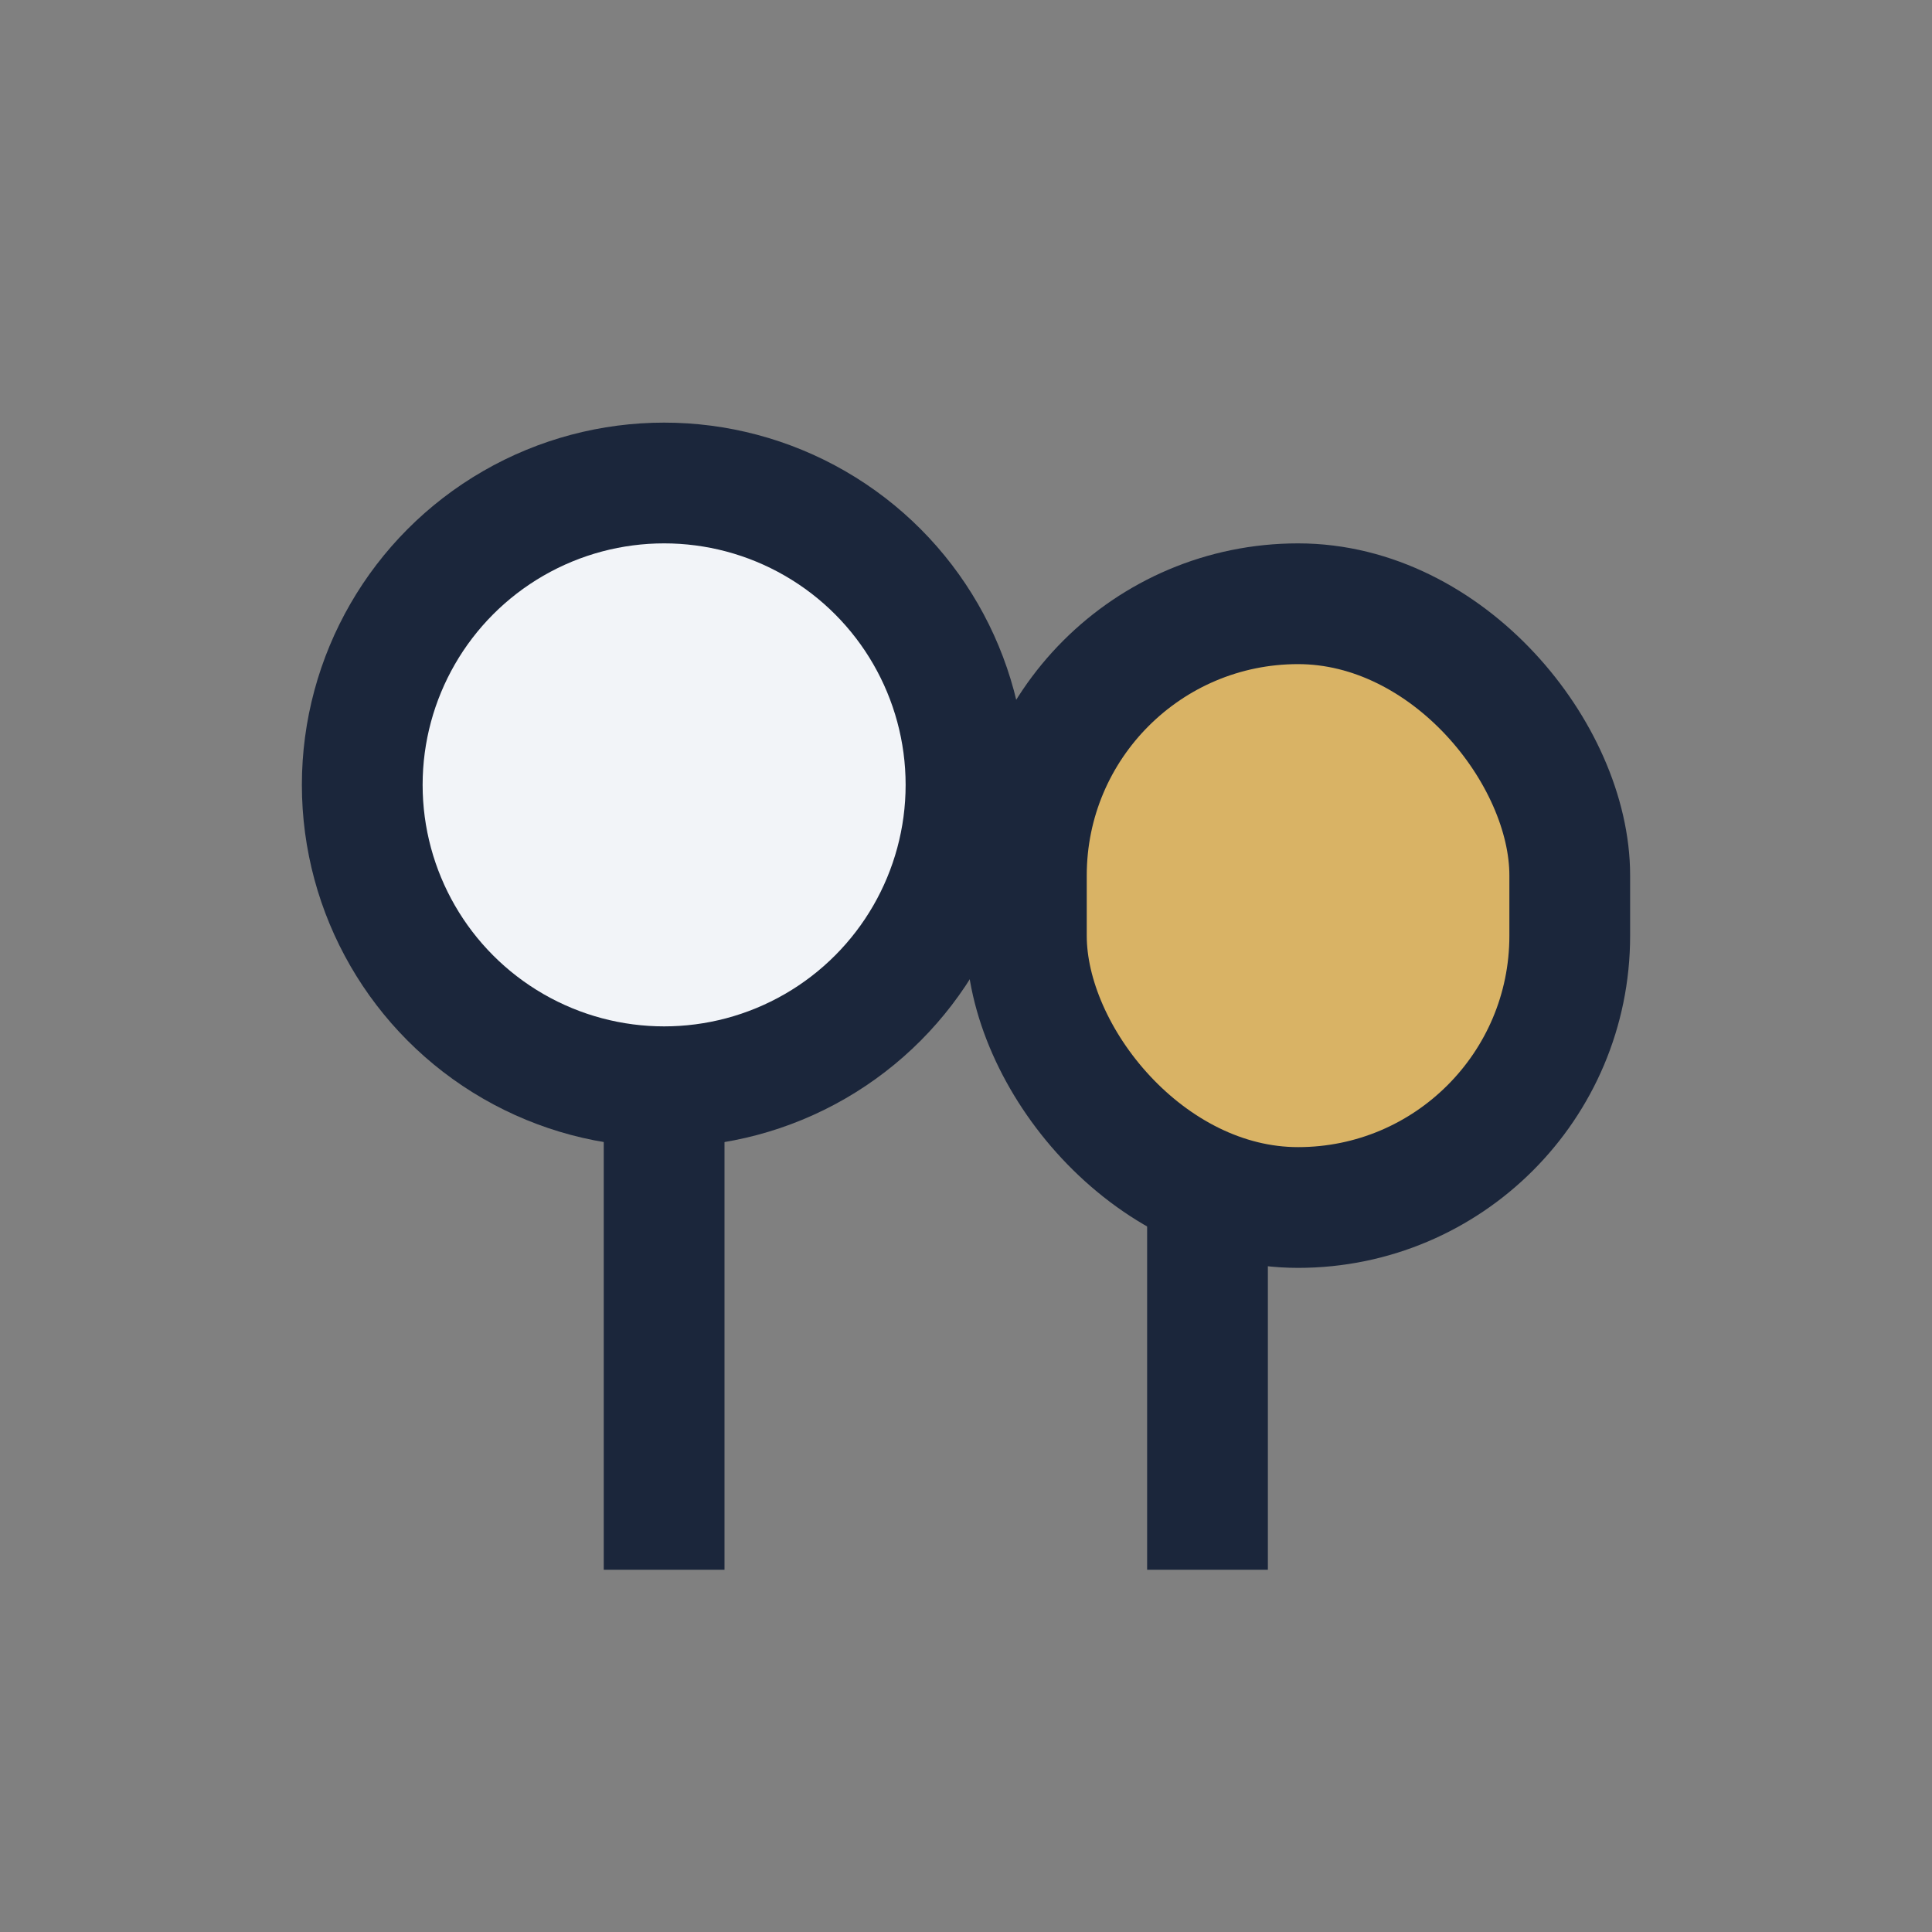
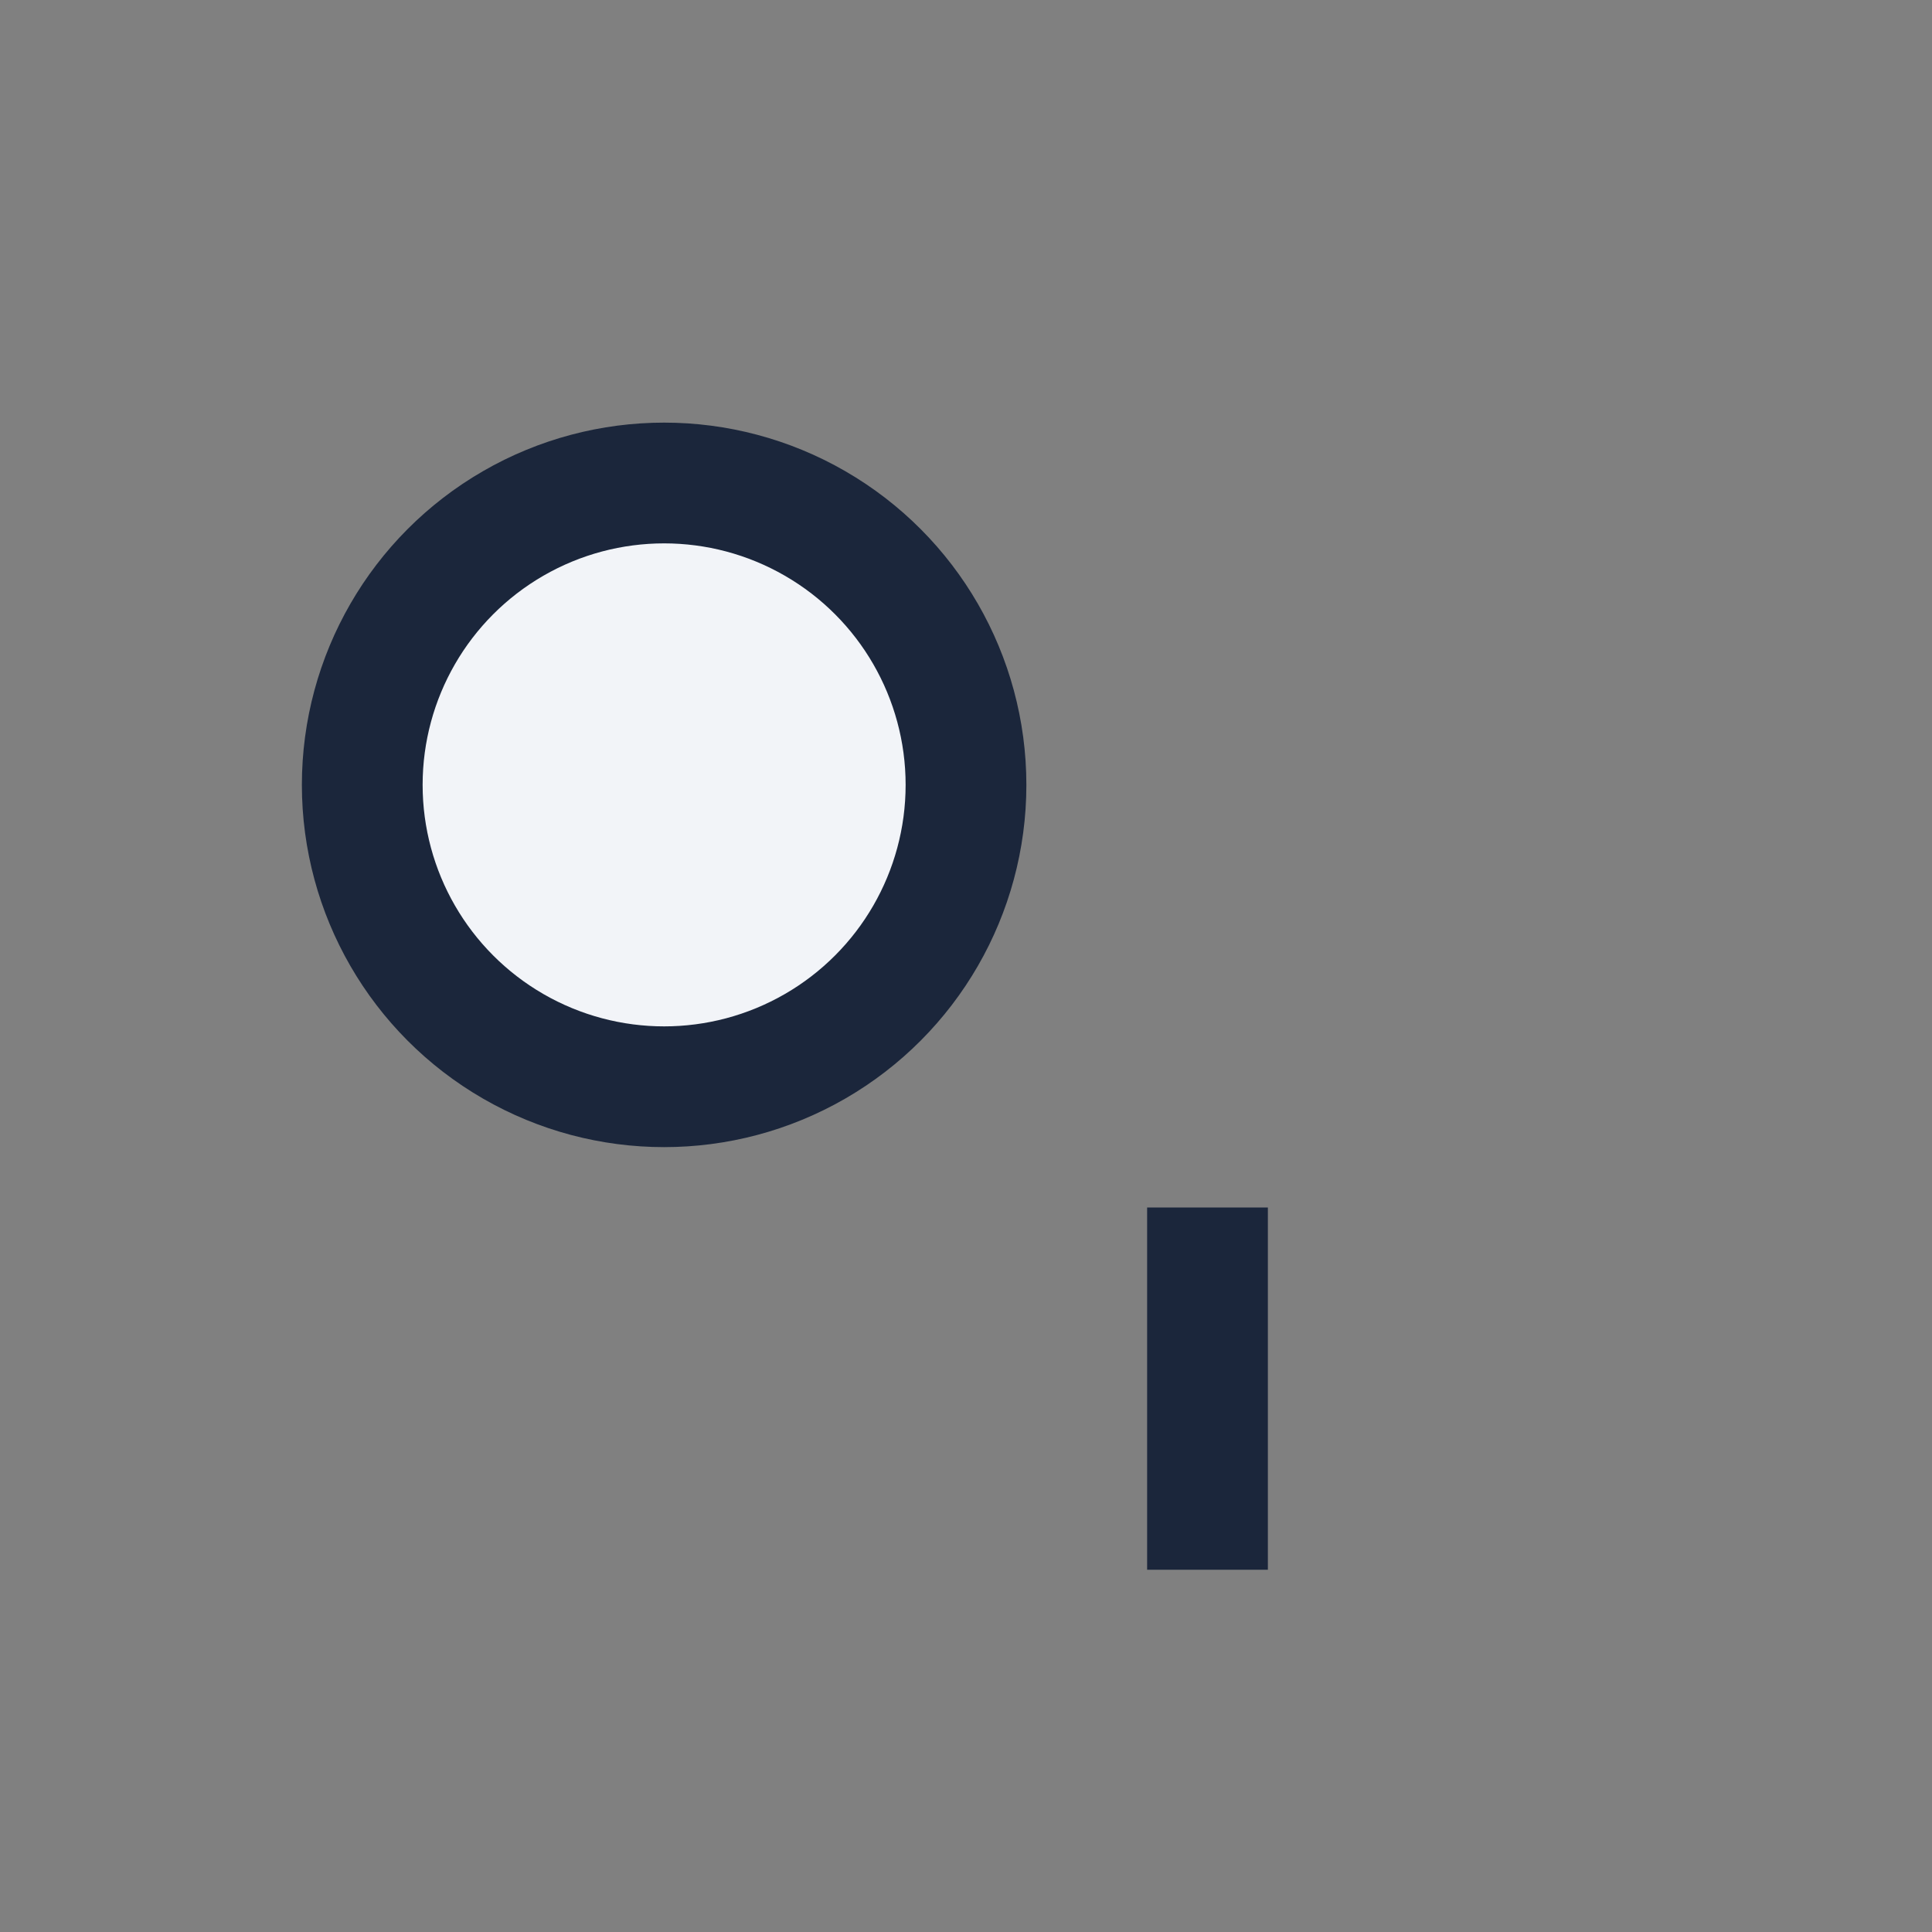
<svg xmlns="http://www.w3.org/2000/svg" width="32" height="32" viewBox="0 0 32 32">
  <rect x="0" y="0" width="32" height="32" fill="#808080" stroke="none" />
  <circle cx="11" cy="13" r="5" fill="#F2F4F8" stroke="#1B263B" stroke-width="2" />
-   <rect x="17" y="10" width="9" height="10" rx="4.5" fill="#D9B365" stroke="#1B263B" stroke-width="2" />
-   <line x1="11" y1="18" x2="11" y2="26" stroke="#1B263B" stroke-width="2" />
  <line x1="20" y1="20" x2="20" y2="26" stroke="#1B263B" stroke-width="2" />
</svg>